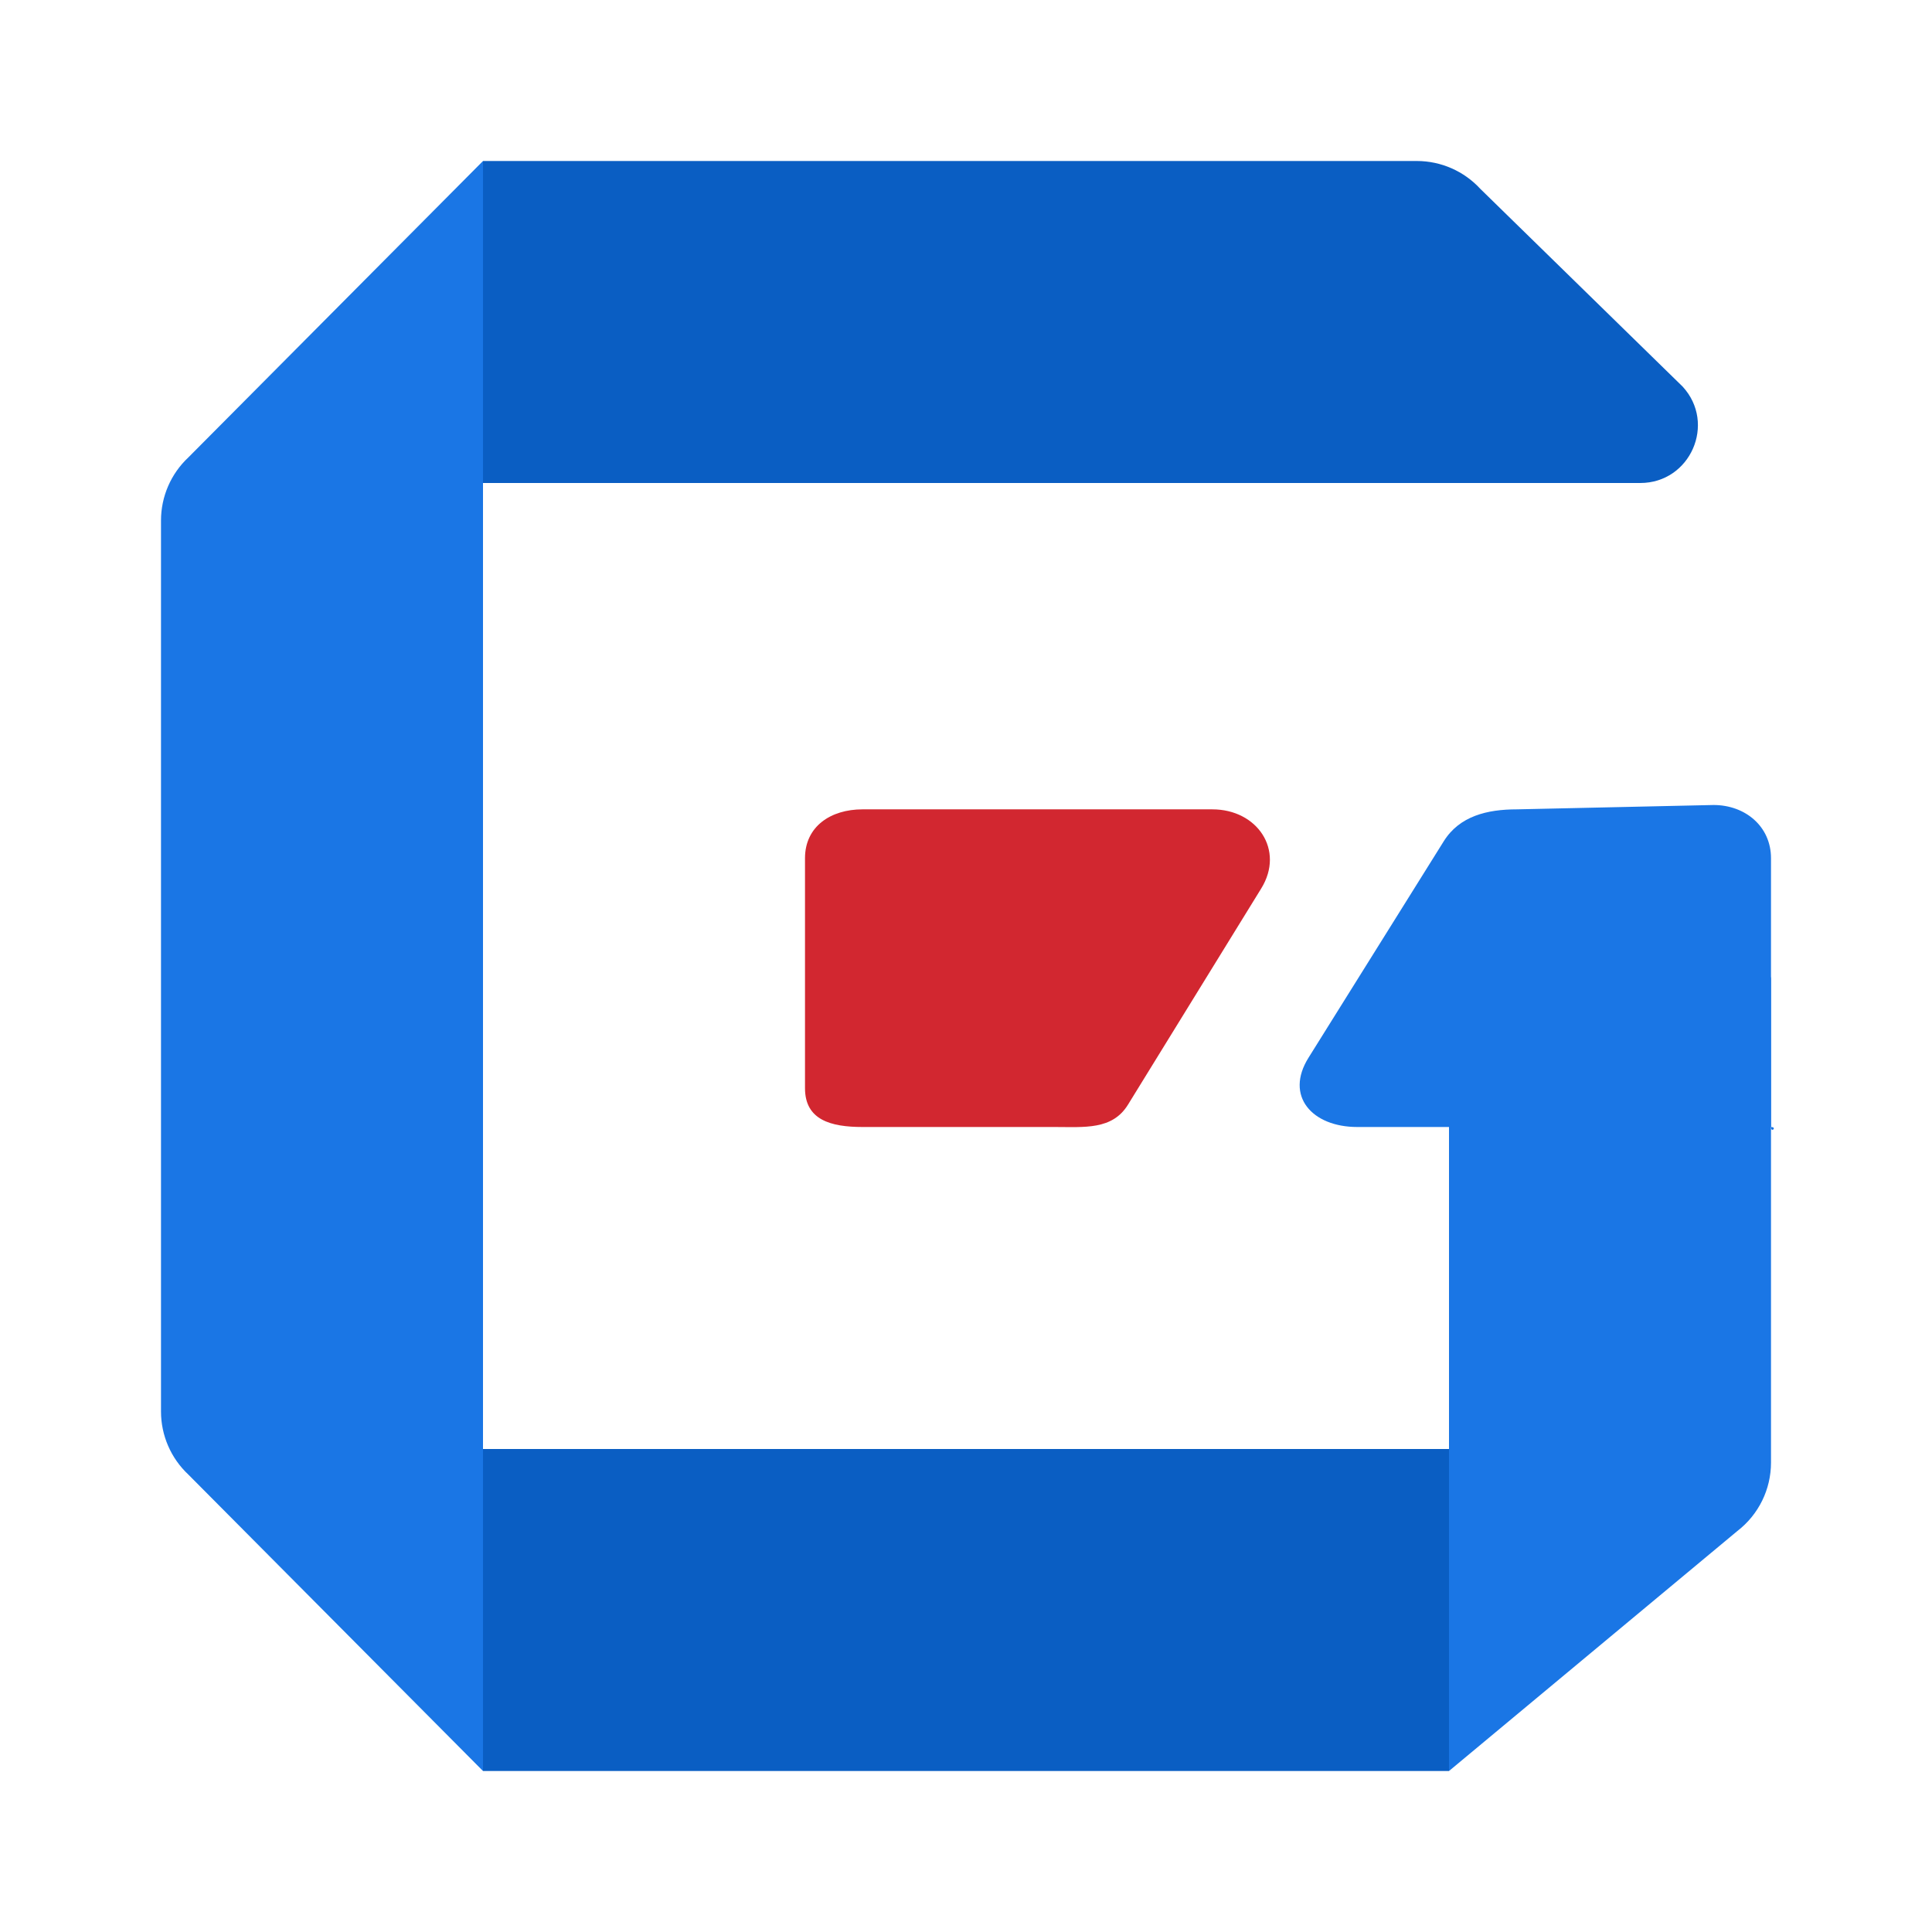
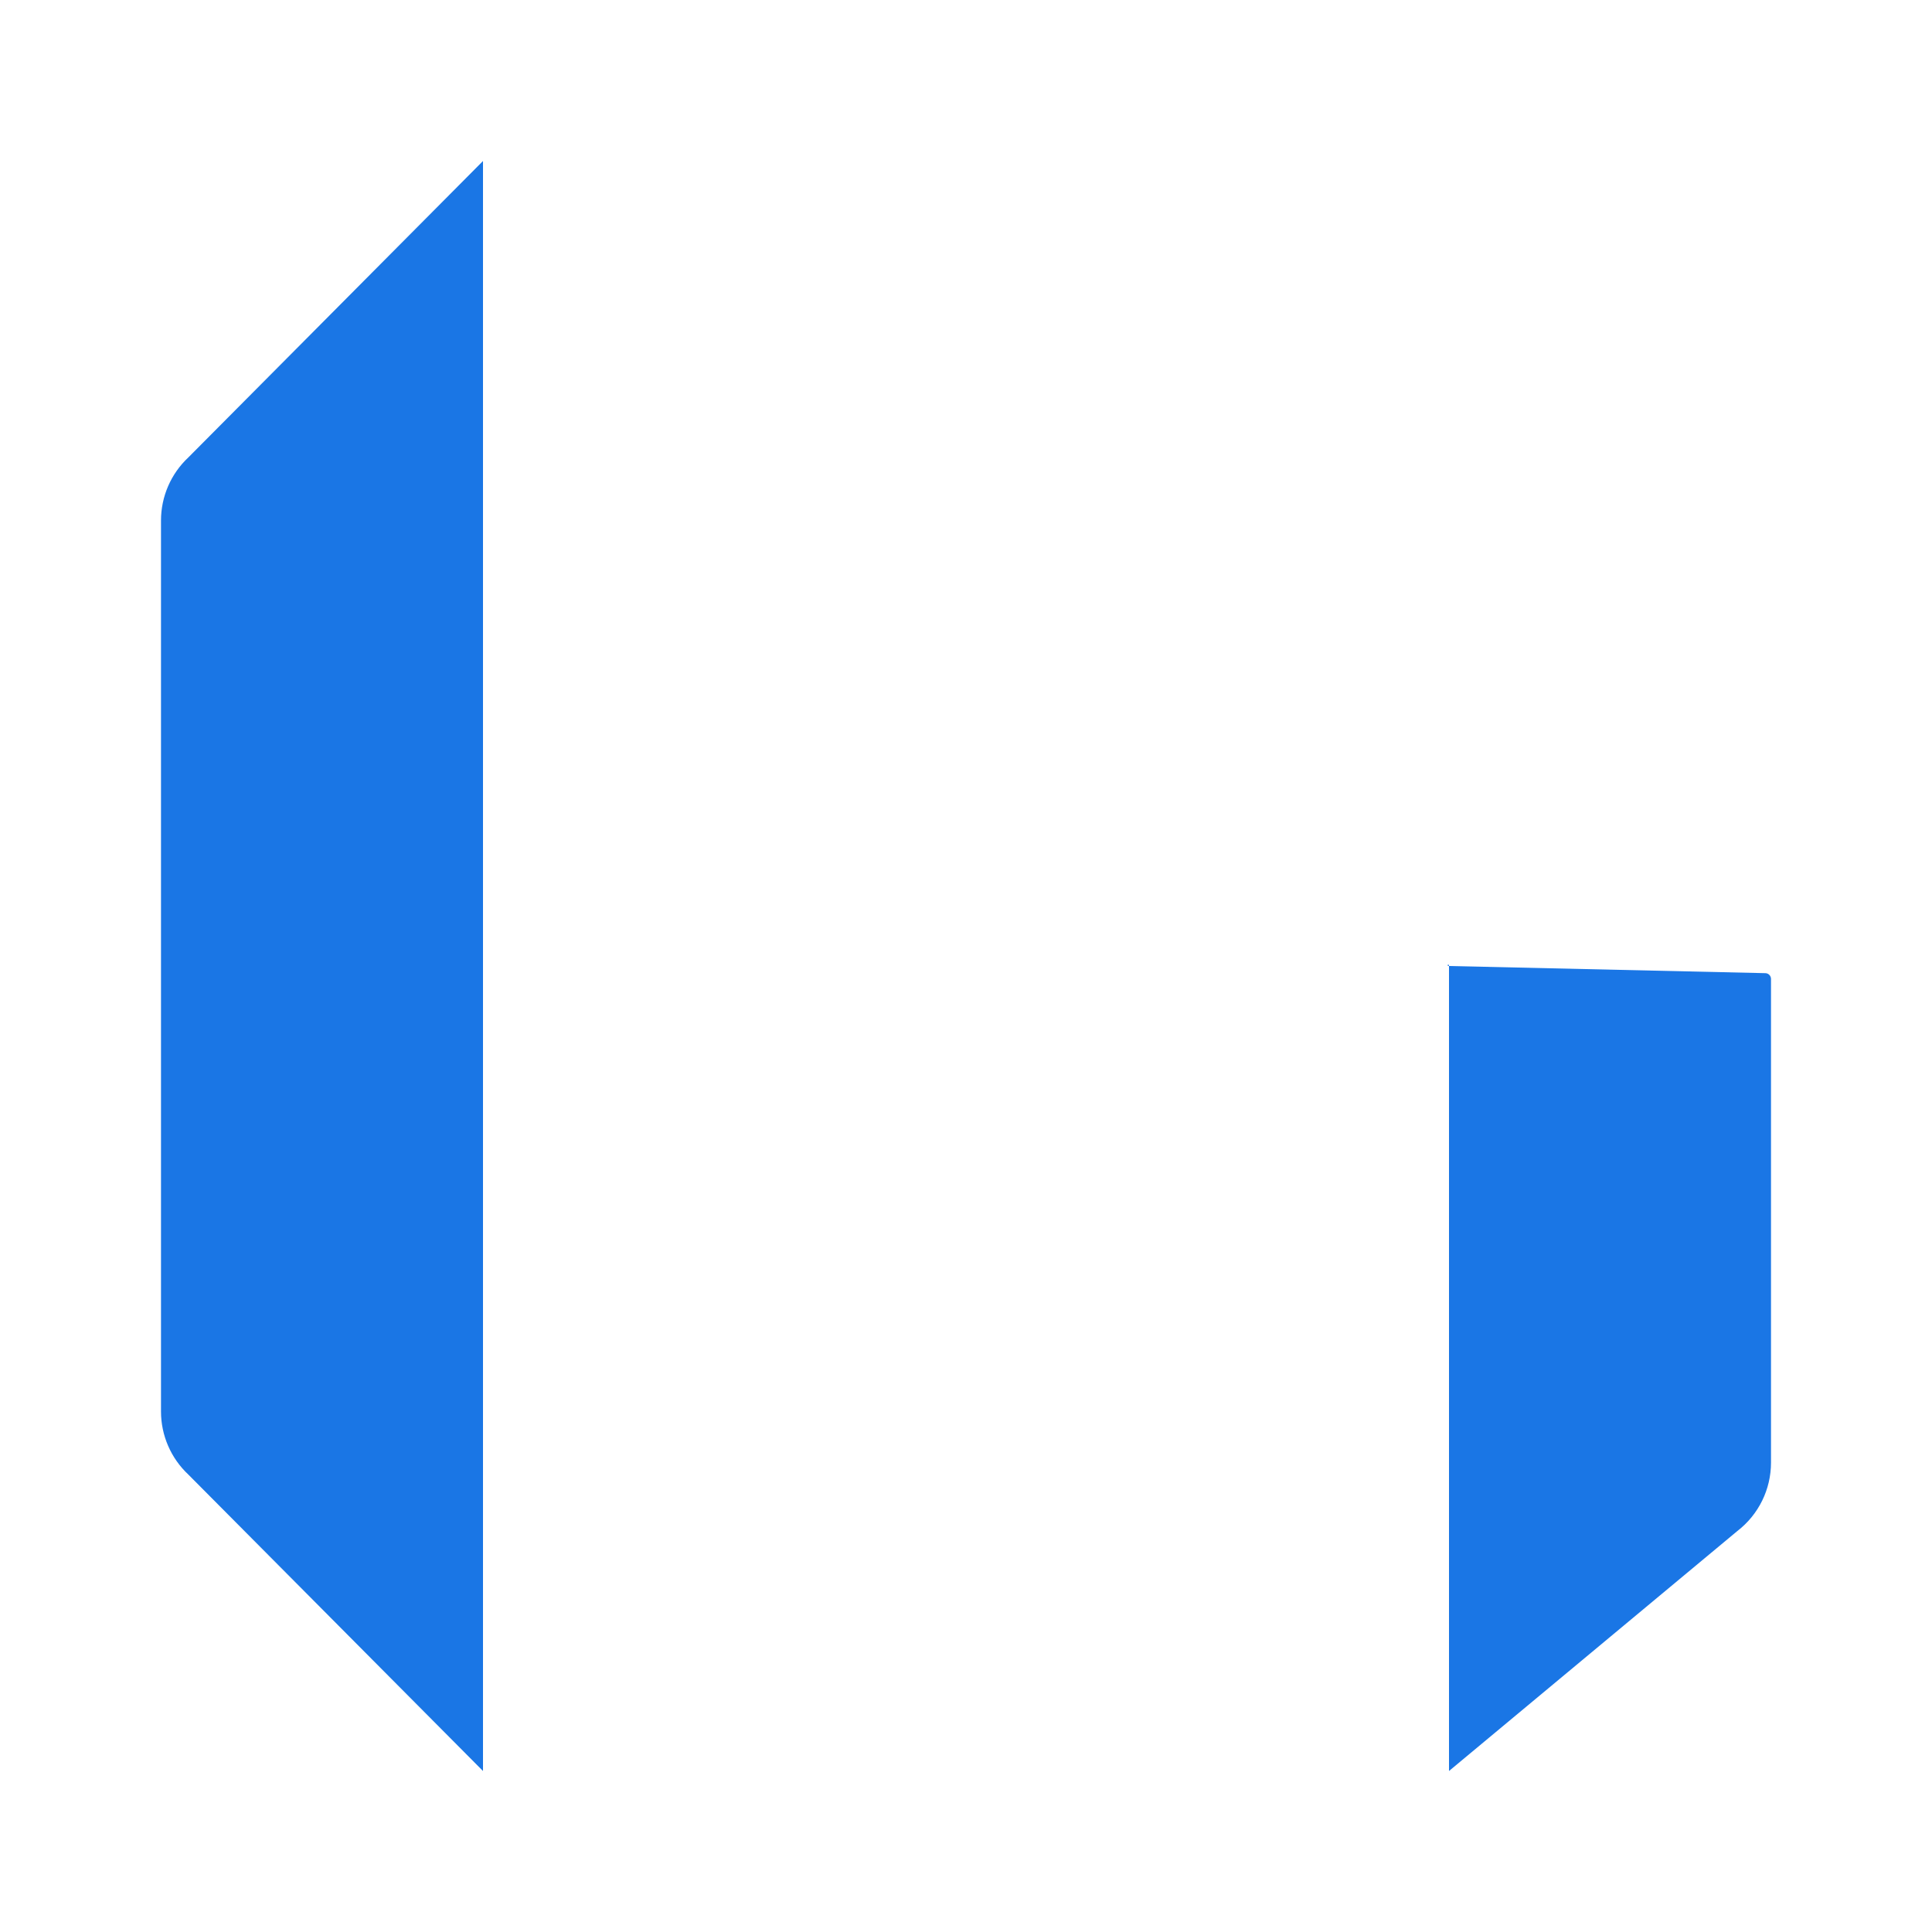
<svg xmlns="http://www.w3.org/2000/svg" width="24" height="24" viewBox="0 0 24 24" fill="none">
-   <path d="M6 6V2L17.6 2C17.901 2 18.187 2.126 18.39 2.347L20.903 4.803C21.323 5.261 20.998 6 20.376 6H6Z" fill="#0A5EC3" />
-   <path d="M6 18V22H18V18H6Z" fill="#0A5EC3" />
  <path d="M18 12C17.961 12 18 11.961 18 12L21.929 12.089C21.968 12.089 22 12.121 22 12.161V18.169C22 18.502 21.846 18.815 21.583 19.018L18 22V12Z" fill="#1A76E5" />
-   <path d="M2 17.534L2 6.466C2 6.169 2.123 5.885 2.34 5.682L6 2V22L2.34 18.318C2.123 18.115 2 17.831 2 17.534Z" fill="#1A76E5" />
-   <path d="M10.714 10.054C10.32 10.054 10 10.266 10 10.661V13.518C10 13.912 10.32 14 10.714 14H13.1C13.472 14 13.817 14.039 14.012 13.723L15.668 11.036C15.961 10.56 15.619 10.054 15.06 10.054L10.714 10.054Z" fill="#D22730" />
-   <path d="M22 14C22.079 14 22 14.079 22 14V10.661C22 10.266 21.68 10 21.286 10L18.844 10.054C18.474 10.054 18.131 10.137 17.935 10.45L16.255 13.139C15.957 13.615 16.299 14 16.86 14H22Z" fill="#1A76E5" />
+   <path d="M2 17.534L2 6.466C2 6.169 2.123 5.885 2.34 5.682L6 2V22L2.34 18.318C2.123 18.115 2 17.831 2 17.534" fill="#1A76E5" />
</svg>